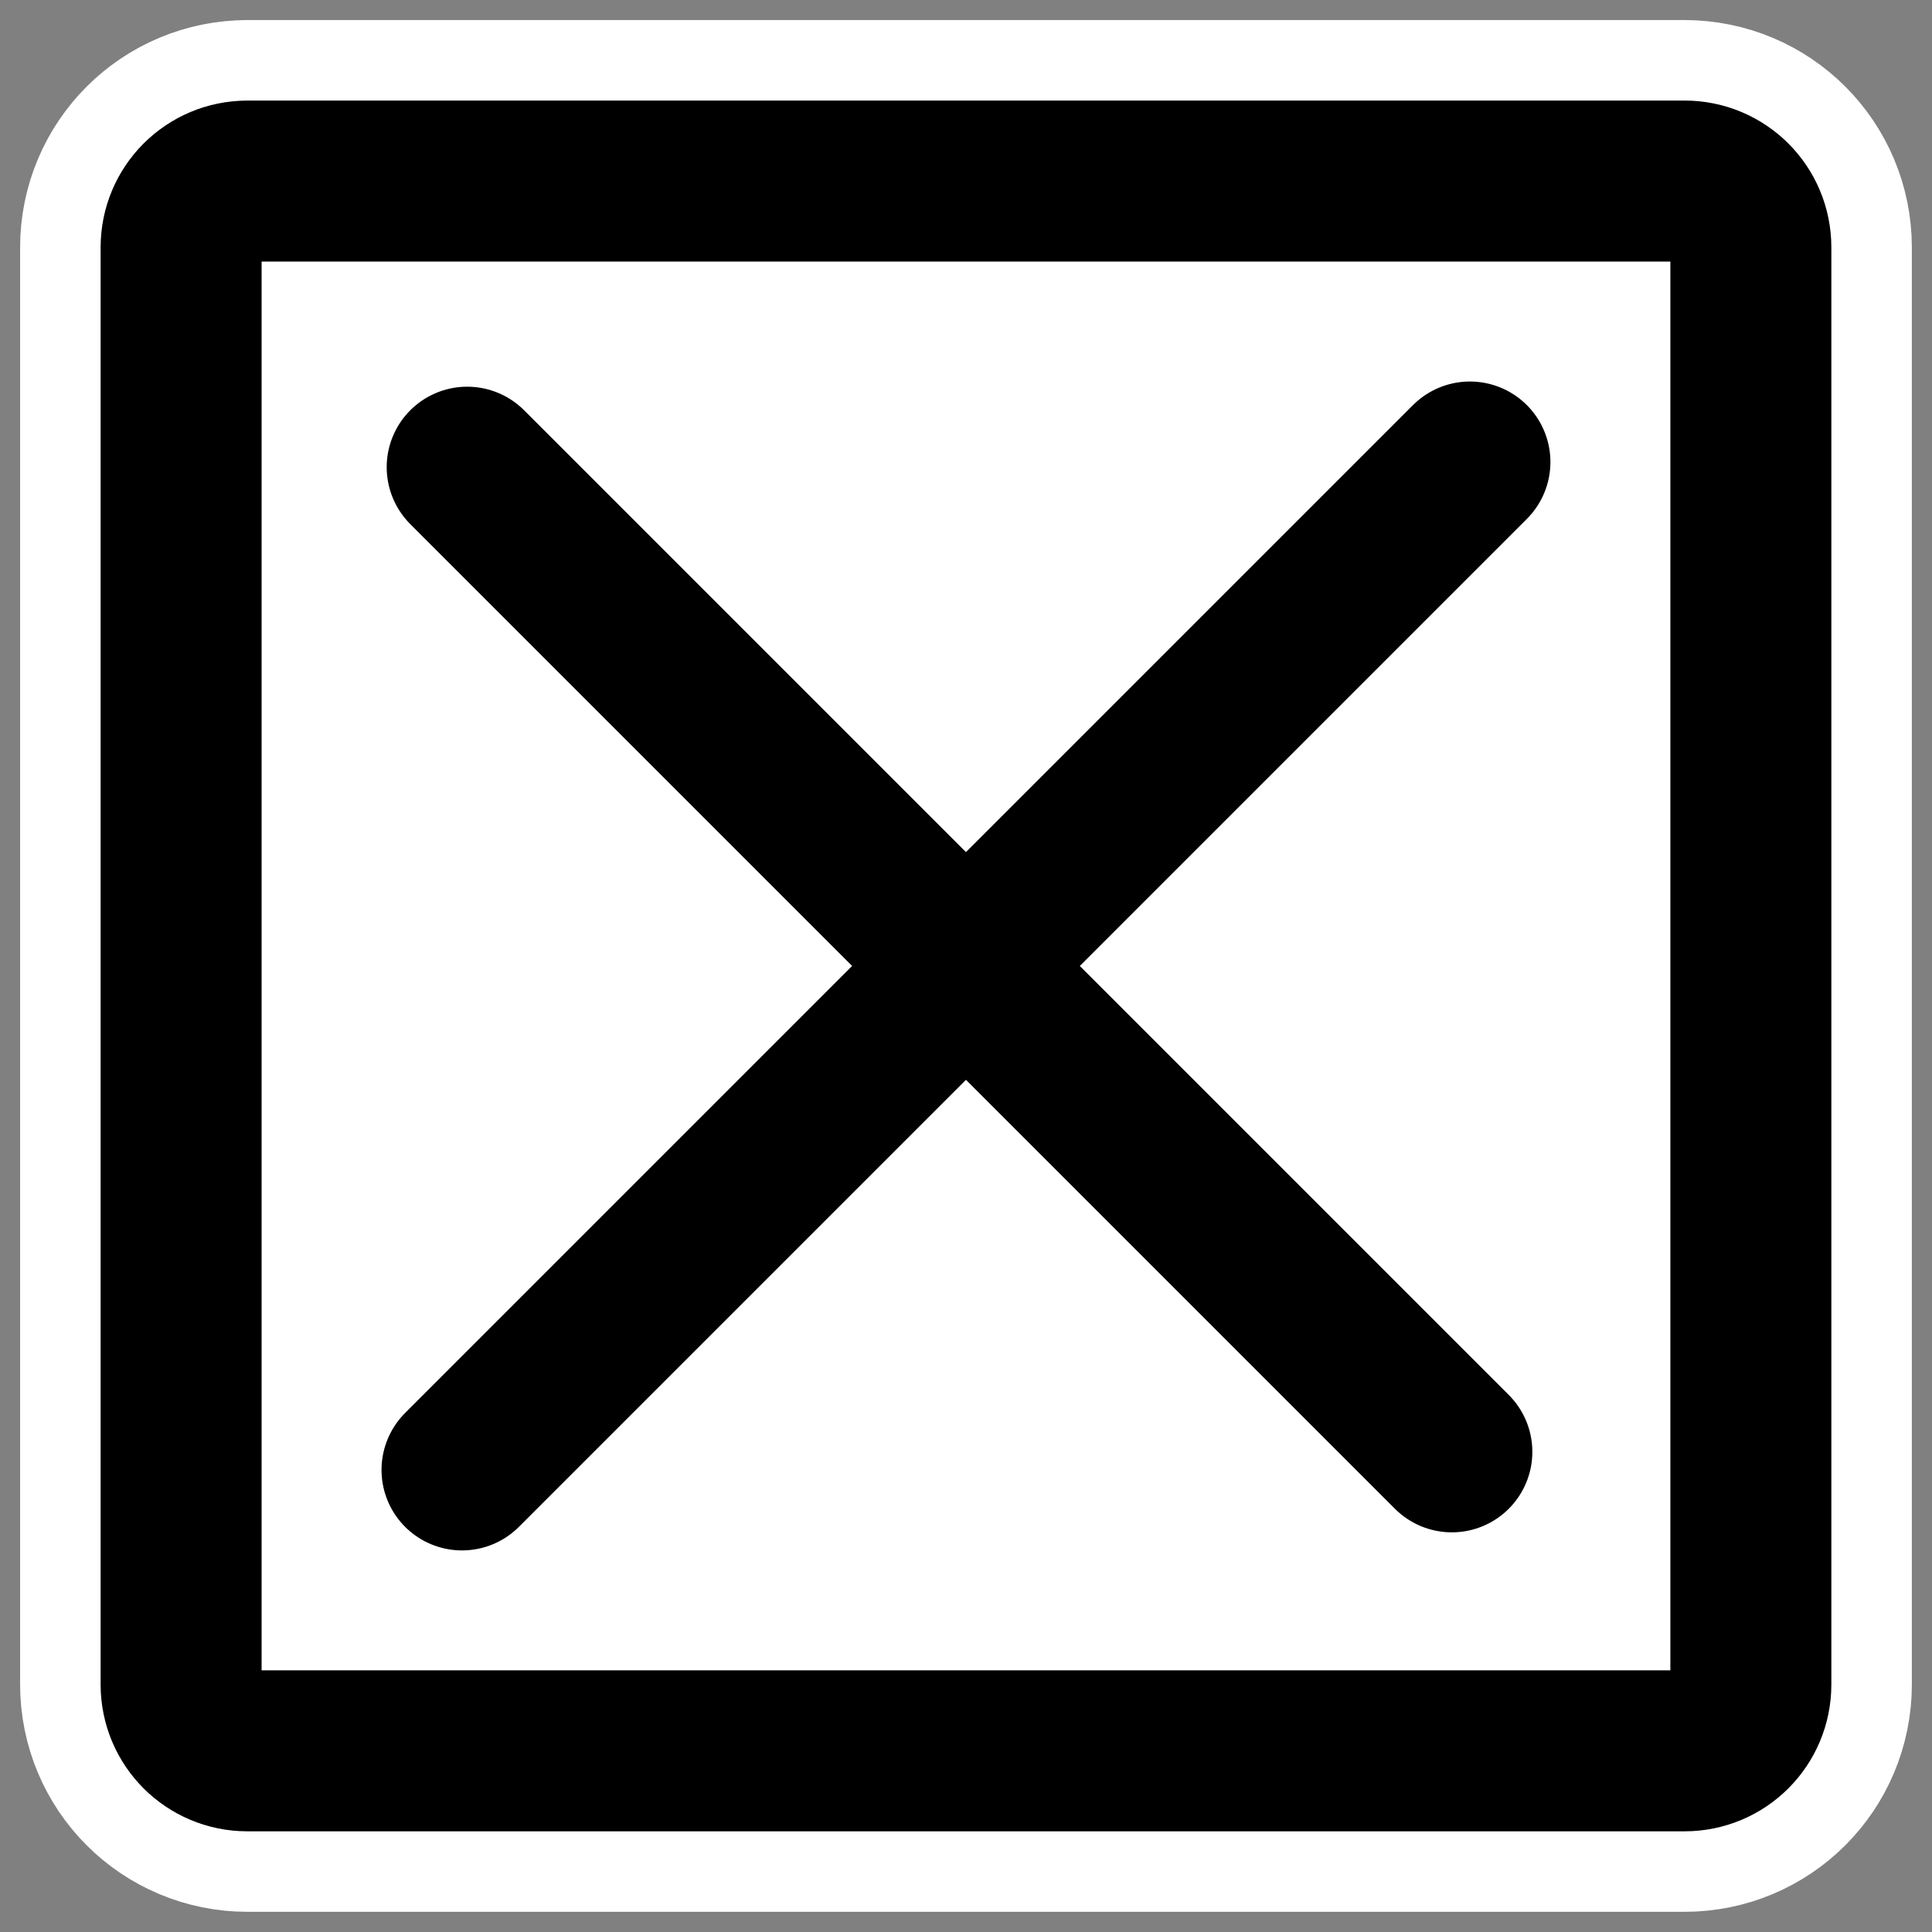
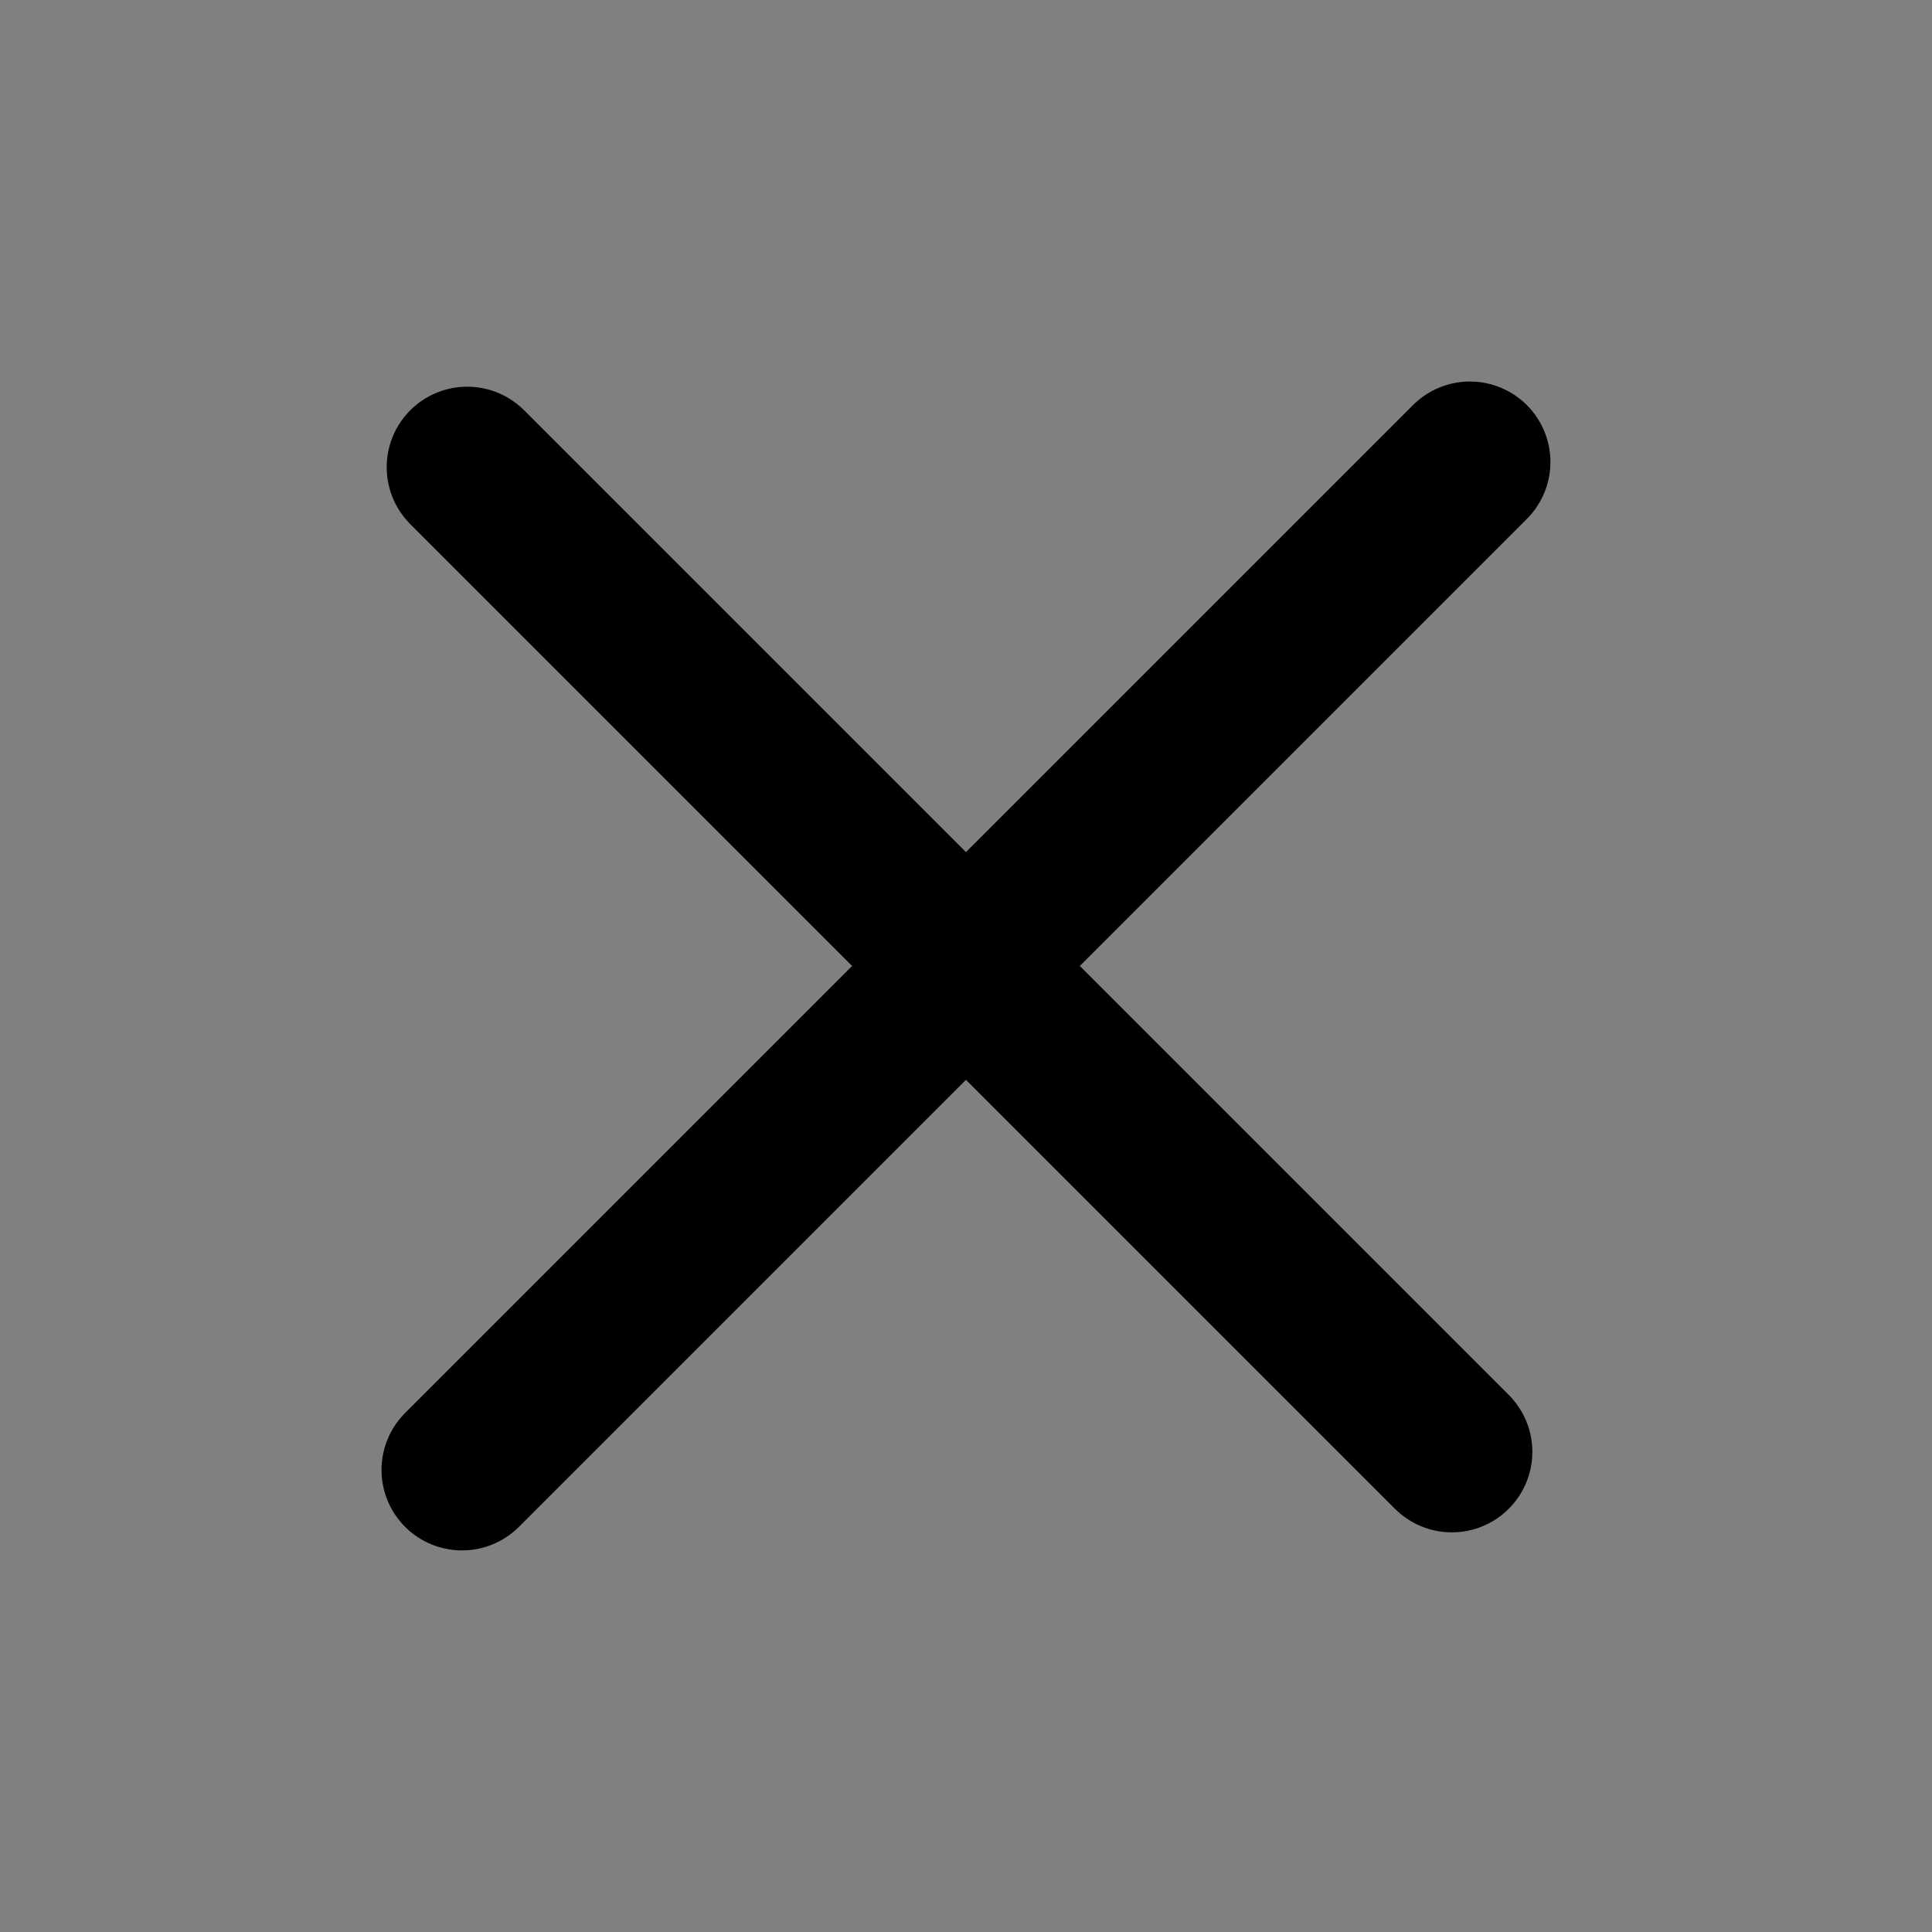
<svg xmlns="http://www.w3.org/2000/svg" _SVGFile__filename="oldscale/actions/checkedbox.svg" version="1.0" viewBox="0 0 60 60">
  <rect x="0" y="0" width="60" height="60" fill="#808080" stroke="none" />
-   <path transform="matrix(.963 0 0 .963 1.109 1.109)" d="m6.828 4.688c-1.185 0-2.139 0.954-2.139 2.139v46.344c0 1.186 0.954 2.14 2.139 2.14h46.344c1.186 0 2.14-0.954 2.14-2.14v-46.344c0-1.186-0.954-2.14-2.14-2.14h-46.344z" fill="none" stroke="#fff" stroke-linecap="round" stroke-linejoin="round" stroke-width="10.384" />
-   <path transform="matrix(.963 0 0 .963 1.109 1.109)" d="m6.828 4.688c-1.185 0-2.139 0.954-2.139 2.139v46.344c0 1.186 0.954 2.14 2.139 2.14h46.344c1.186 0 2.14-0.954 2.14-2.14v-46.344c0-1.186-0.954-2.14-2.14-2.14h-46.344z" fill="#fff" fill-rule="evenodd" stroke="#000" stroke-linecap="round" stroke-linejoin="round" stroke-width="5.192" />
  <path transform="matrix(.963 0 0 .963 1.109 1.109)" d="m13.915 13.915 31.754 31.754m0.583-31.921-32.504 32.504" fill="none" stroke="#000" stroke-linecap="round" stroke-linejoin="round" stroke-width="5.192" />
</svg>